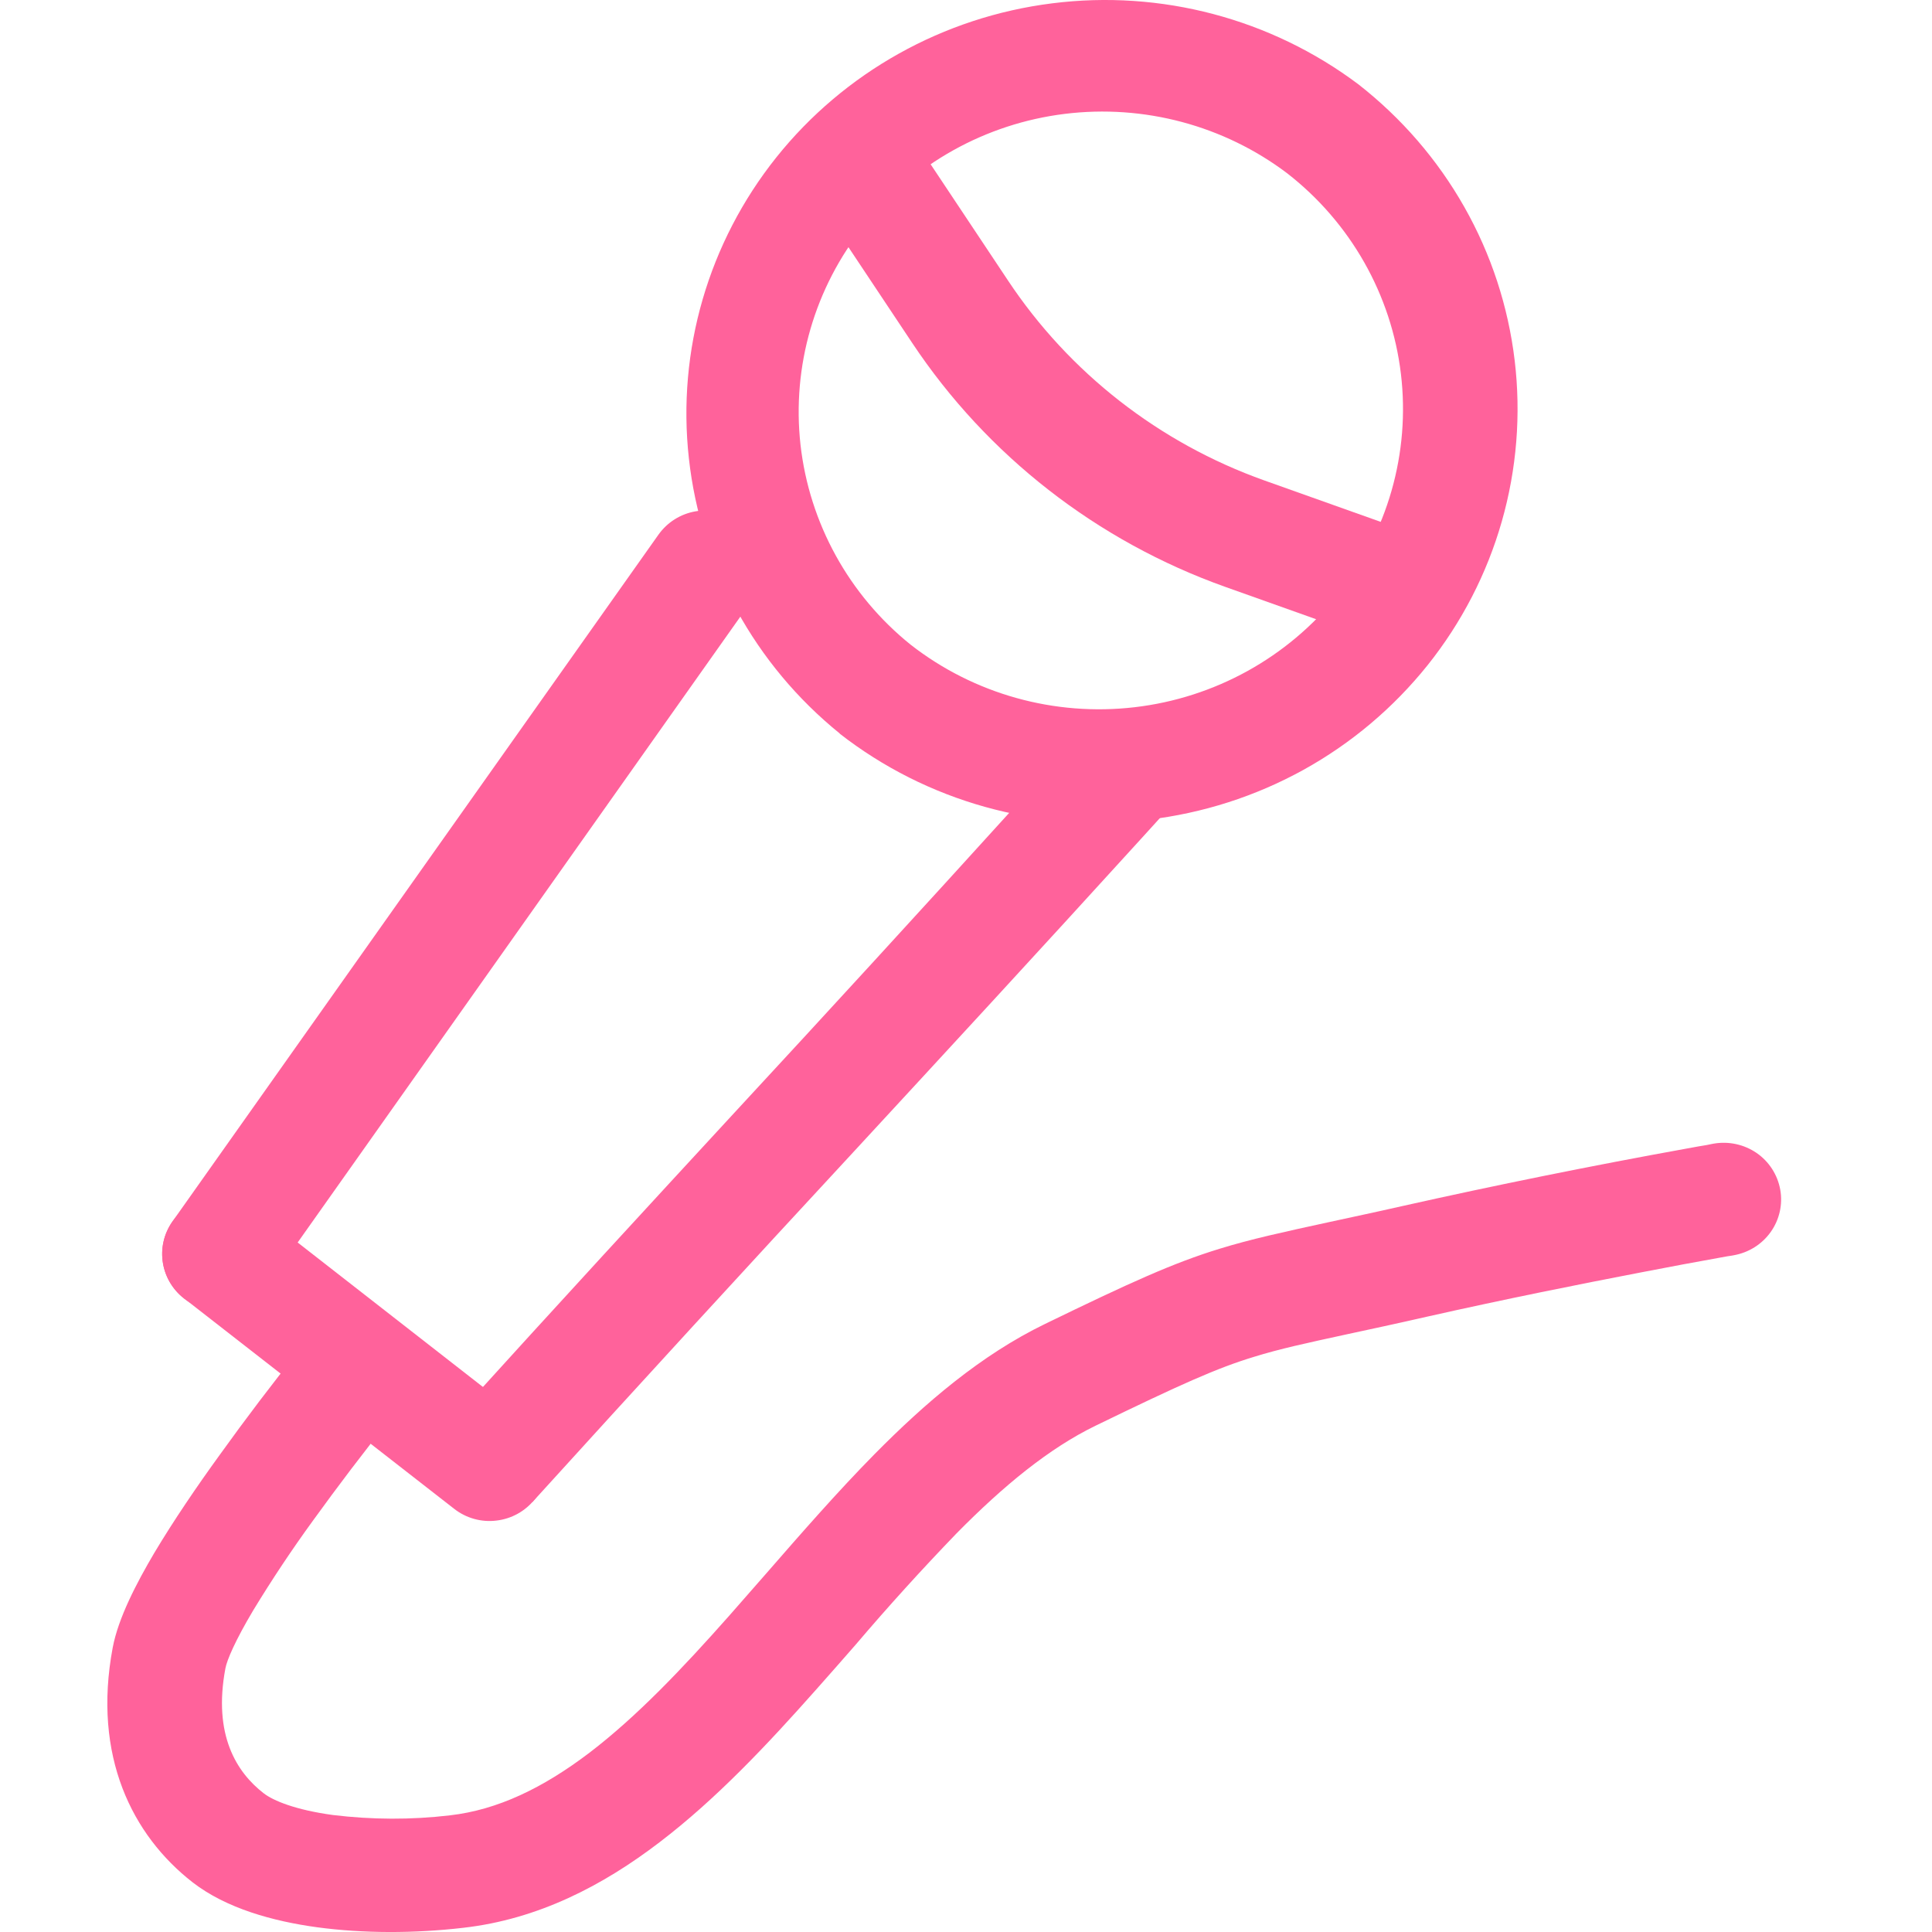
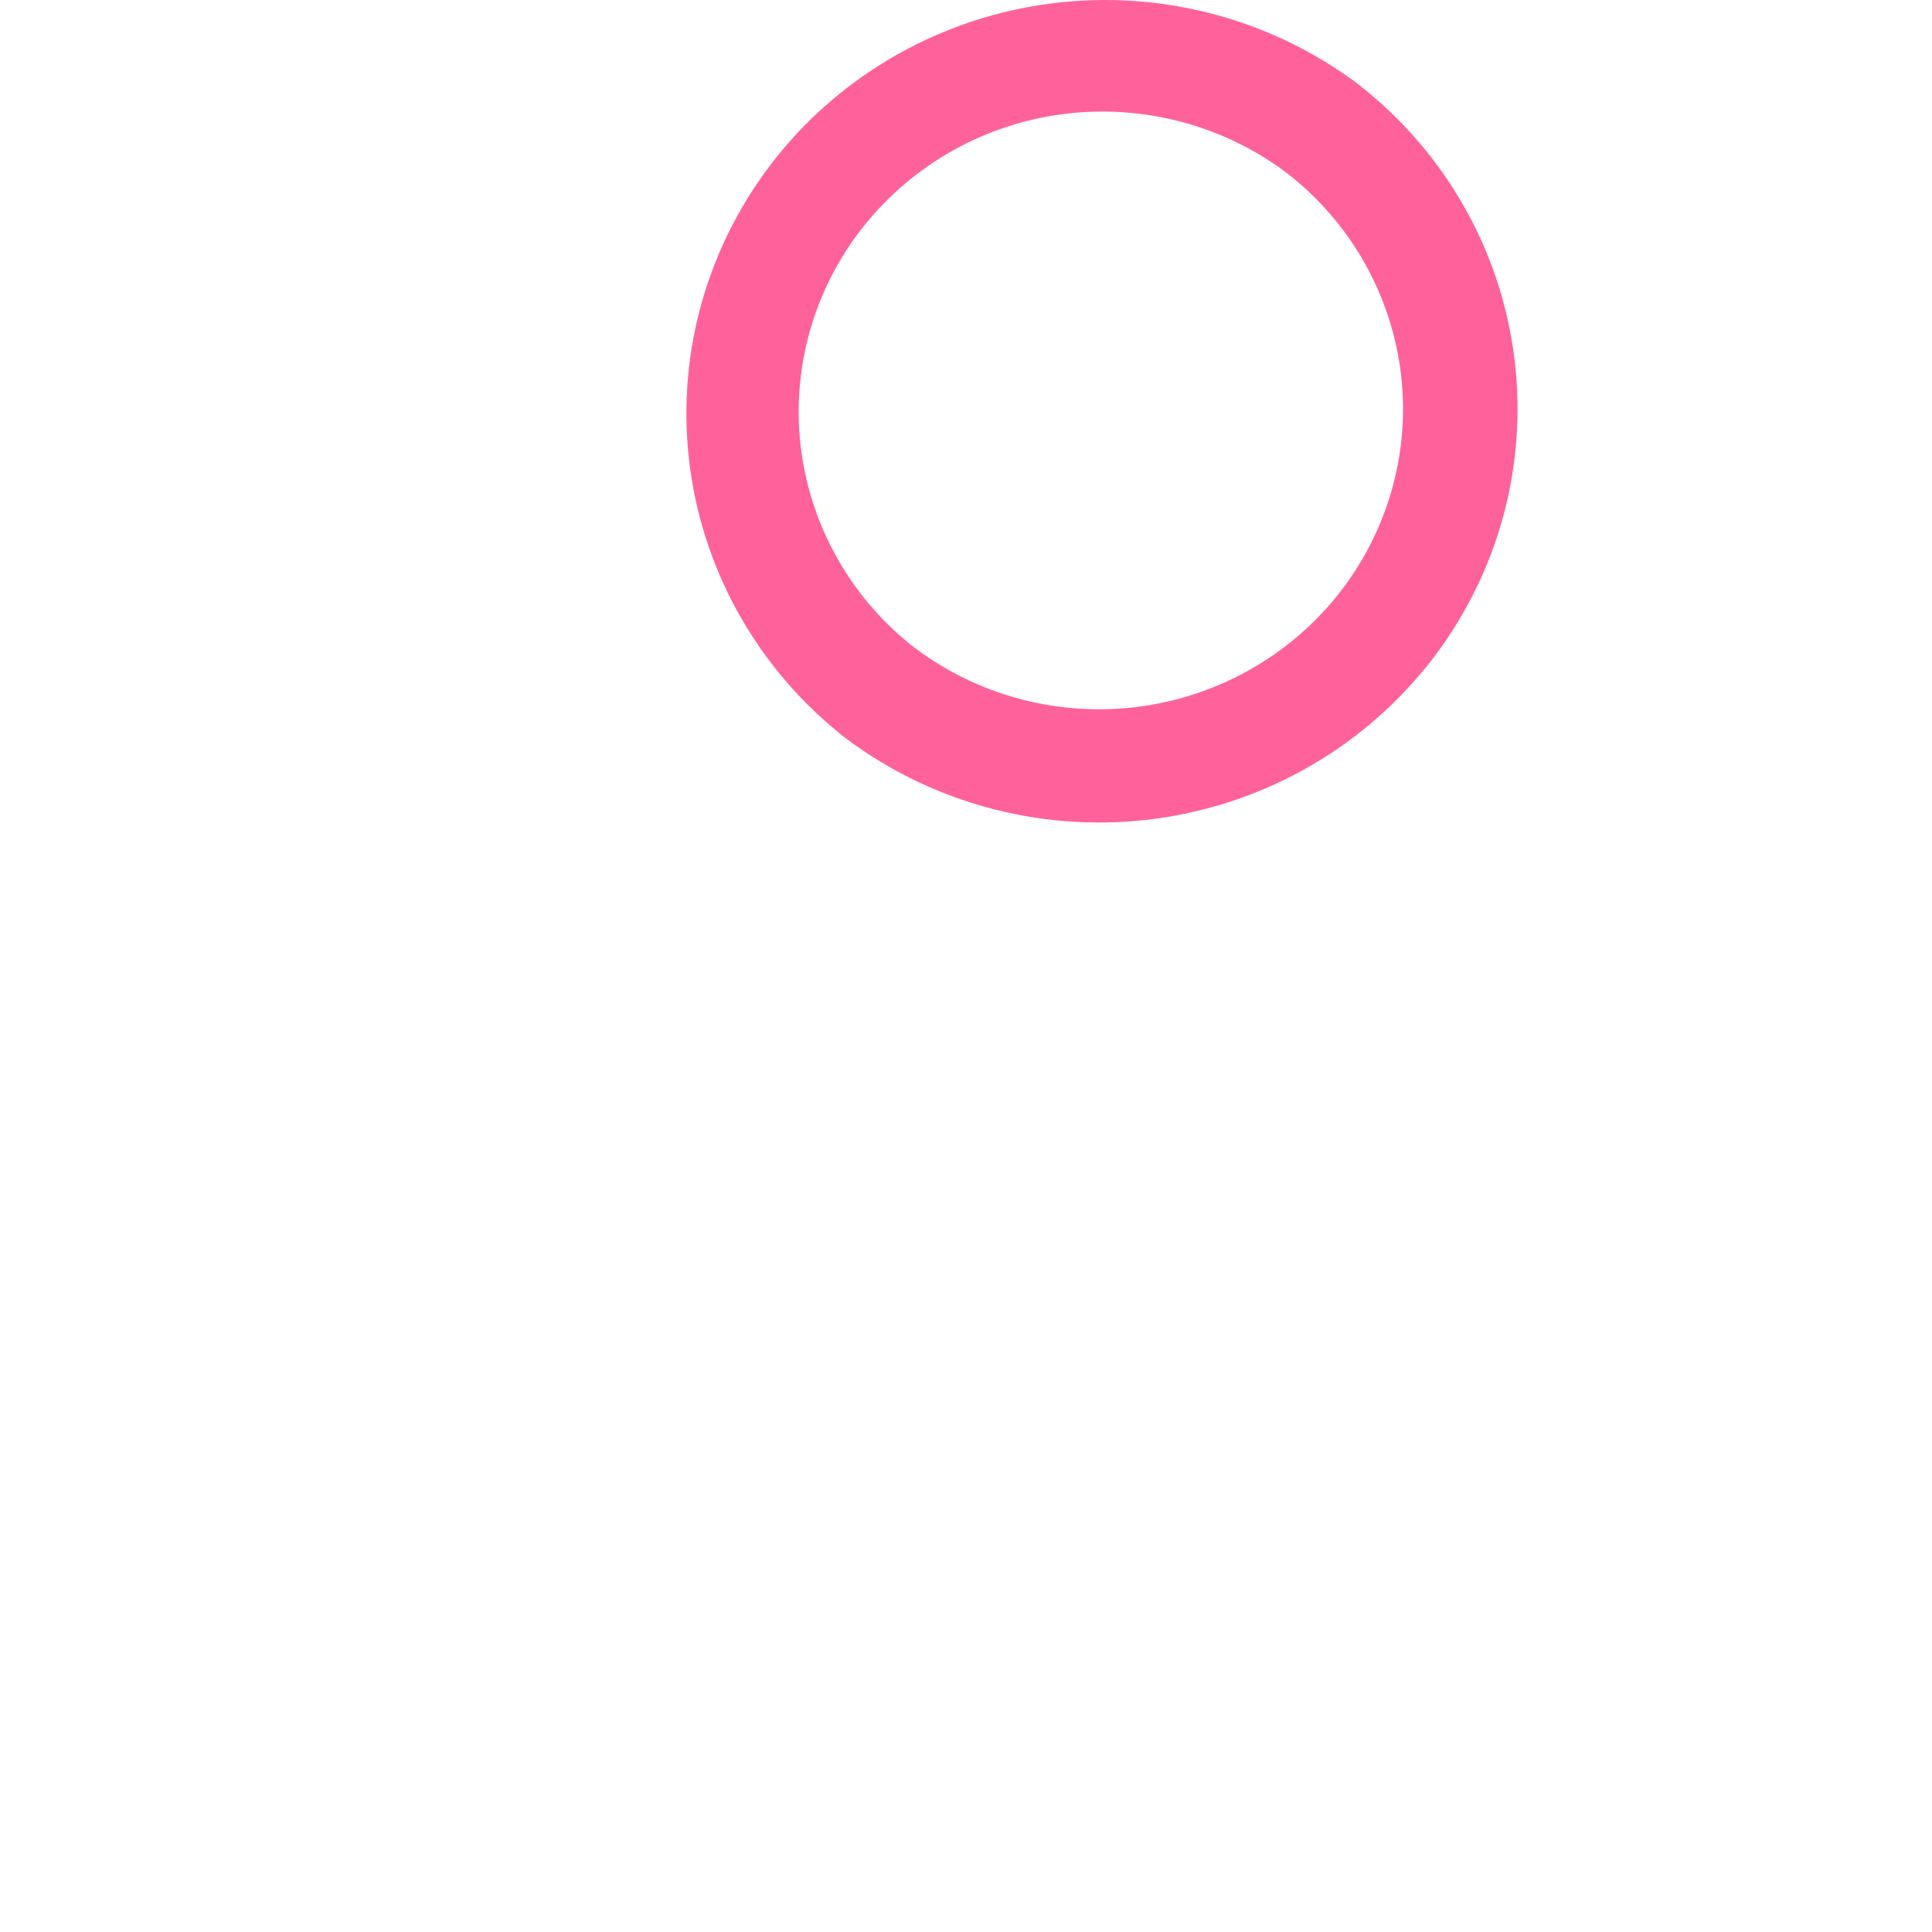
<svg xmlns="http://www.w3.org/2000/svg" width="18" height="18" viewBox="0 0 18 18" fill="none">
  <path fill-rule="evenodd" clip-rule="evenodd" d="M8.485 6.007C9.075 6.467 9.825 6.676 10.571 6.589C11.317 6.502 11.997 6.126 12.463 5.544C12.928 4.961 13.14 4.22 13.052 3.483C12.964 2.747 12.583 2.074 11.993 1.615C11.403 1.169 10.658 0.97 9.92 1.061C9.182 1.152 8.511 1.527 8.05 2.104C7.589 2.68 7.377 3.413 7.458 4.143C7.54 4.873 7.909 5.544 8.485 6.007ZM7.823 6.835C8.635 7.468 9.668 7.756 10.696 7.637C11.204 7.577 11.696 7.42 12.143 7.173C12.59 6.926 12.983 6.594 13.301 6.197C13.618 5.8 13.853 5.345 13.992 4.858C14.131 4.371 14.172 3.861 14.112 3.359C14.052 2.856 13.893 2.37 13.643 1.929C13.393 1.487 13.057 1.099 12.655 0.785C11.841 0.174 10.817 -0.097 9.803 0.031C8.789 0.158 7.866 0.674 7.233 1.466C6.6 2.259 6.307 3.266 6.418 4.269C6.528 5.273 7.033 6.194 7.824 6.834" fill="#FF629B" />
-   <path fill-rule="evenodd" clip-rule="evenodd" d="M6.878 4.851C6.995 4.931 7.074 5.053 7.099 5.191C7.123 5.329 7.092 5.47 7.011 5.585L2.484 11.985C2.443 12.042 2.392 12.091 2.333 12.128C2.274 12.165 2.208 12.191 2.139 12.203C1.999 12.227 1.855 12.196 1.739 12.116C1.623 12.036 1.544 11.913 1.519 11.775C1.494 11.637 1.526 11.495 1.607 11.38L6.135 4.981C6.175 4.925 6.226 4.876 6.285 4.839C6.345 4.801 6.411 4.776 6.48 4.764C6.549 4.752 6.62 4.753 6.688 4.768C6.757 4.783 6.822 4.812 6.879 4.852M10.836 6.798C10.731 6.705 10.592 6.657 10.45 6.664C10.309 6.672 10.176 6.735 10.082 6.839L9.836 7.111L9.542 7.433C9.516 7.452 9.492 7.475 9.47 7.499C8.591 8.468 7.708 9.432 6.82 10.391C6.051 11.225 5.281 12.059 4.164 13.291L4.96 13.995C5.957 12.897 6.959 11.804 7.967 10.716C8.809 9.804 9.653 8.89 10.63 7.816L10.878 7.543C10.972 7.439 11.021 7.302 11.013 7.162C11.005 7.022 10.942 6.891 10.836 6.798Z" fill="#FF629B" />
-   <path fill-rule="evenodd" clip-rule="evenodd" d="M1.626 11.355C1.669 11.3 1.723 11.255 1.784 11.221C1.846 11.187 1.913 11.165 1.983 11.157C2.053 11.149 2.123 11.155 2.191 11.174C2.259 11.192 2.322 11.224 2.377 11.267L4.893 13.229C5.004 13.316 5.076 13.442 5.093 13.581C5.109 13.72 5.069 13.86 4.981 13.97C4.893 14.08 4.765 14.151 4.624 14.167C4.483 14.184 4.342 14.144 4.231 14.057L1.714 12.096C1.603 12.009 1.531 11.883 1.515 11.744C1.498 11.605 1.538 11.465 1.626 11.355ZM8.498 3.194L7.62 1.875L8.513 1.294L9.391 2.613C9.962 3.473 10.8 4.127 11.779 4.476L13.282 5.011L12.919 6.003L11.416 5.468C10.22 5.042 9.196 4.244 8.498 3.194Z" fill="#FF629B" />
-   <path fill-rule="evenodd" clip-rule="evenodd" d="M16.153 11.695L16.137 11.698L16.091 11.705C15.817 11.754 15.544 11.805 15.271 11.858C14.736 11.961 14.023 12.103 13.296 12.267C12.999 12.335 12.762 12.385 12.564 12.428C12.163 12.515 11.923 12.567 11.681 12.642C11.339 12.746 11.006 12.895 10.207 13.283C9.773 13.494 9.35 13.842 8.913 14.285C8.589 14.621 8.275 14.967 7.973 15.322C7.85 15.462 7.726 15.605 7.598 15.748C7.151 16.252 6.672 16.762 6.146 17.163C5.618 17.567 5.014 17.882 4.315 17.961C3.86 18.014 3.383 18.014 2.955 17.956C2.544 17.9 2.107 17.78 1.793 17.536C1.234 17.1 0.86 16.363 1.05 15.351C1.102 15.074 1.272 14.749 1.437 14.469C1.616 14.169 1.836 13.846 2.047 13.555C2.289 13.218 2.54 12.887 2.8 12.563L2.853 12.499L2.866 12.481L2.871 12.475C2.961 12.369 3.09 12.302 3.229 12.289C3.368 12.275 3.508 12.316 3.617 12.403C3.725 12.49 3.796 12.616 3.812 12.753C3.828 12.891 3.789 13.029 3.703 13.138L3.7 13.142L3.687 13.158L3.638 13.218C3.389 13.528 3.149 13.845 2.916 14.167C2.719 14.438 2.534 14.716 2.36 15.002C2.192 15.284 2.114 15.467 2.1 15.544C1.983 16.166 2.206 16.513 2.456 16.707C2.547 16.778 2.757 16.863 3.101 16.91C3.464 16.954 3.83 16.956 4.193 16.913C4.636 16.862 5.059 16.659 5.494 16.328C5.932 15.993 6.354 15.55 6.794 15.053L7.142 14.656C7.467 14.283 7.805 13.896 8.147 13.549C8.619 13.071 9.14 12.624 9.736 12.335C10.526 11.951 10.932 11.766 11.364 11.634C11.652 11.545 11.955 11.479 12.392 11.384C12.584 11.342 12.804 11.296 13.059 11.238C13.942 11.04 14.829 10.861 15.719 10.7C15.797 10.686 15.858 10.674 15.901 10.668L15.95 10.658L15.966 10.655C16.106 10.631 16.249 10.662 16.366 10.742C16.482 10.822 16.561 10.945 16.586 11.083C16.611 11.22 16.579 11.363 16.498 11.477C16.417 11.592 16.293 11.67 16.153 11.695Z" fill="#FF629B" />
</svg>